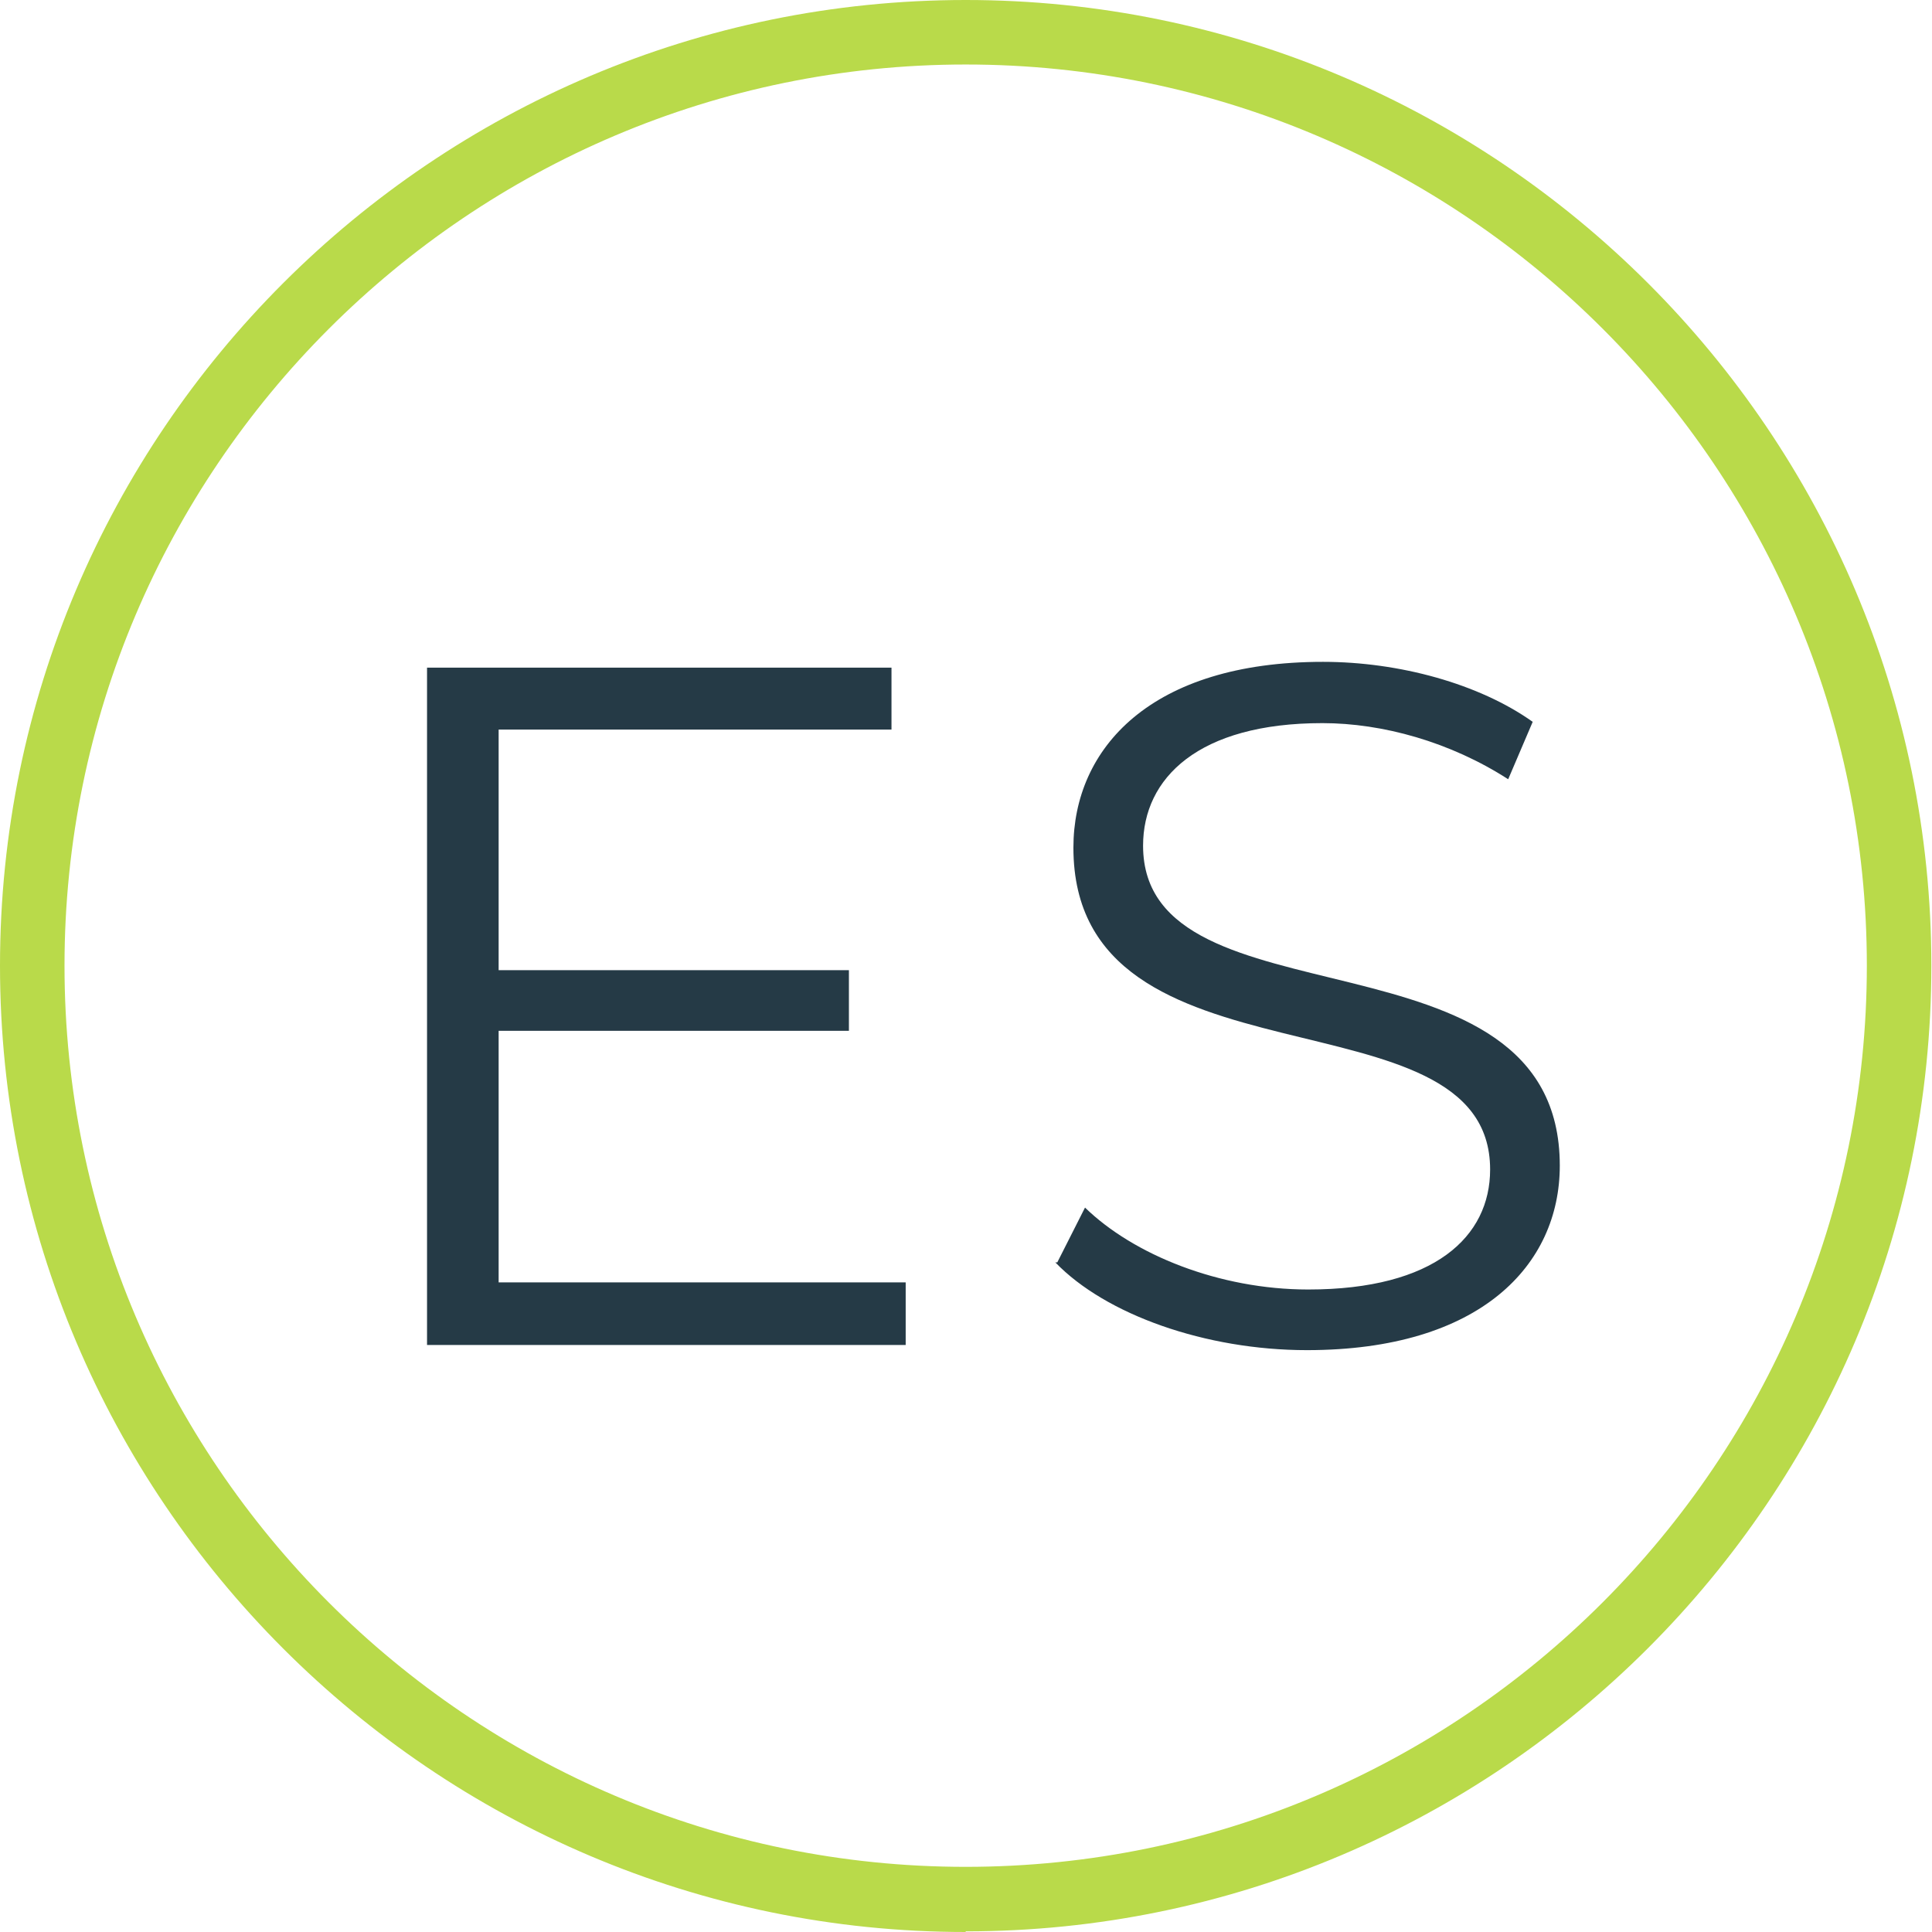
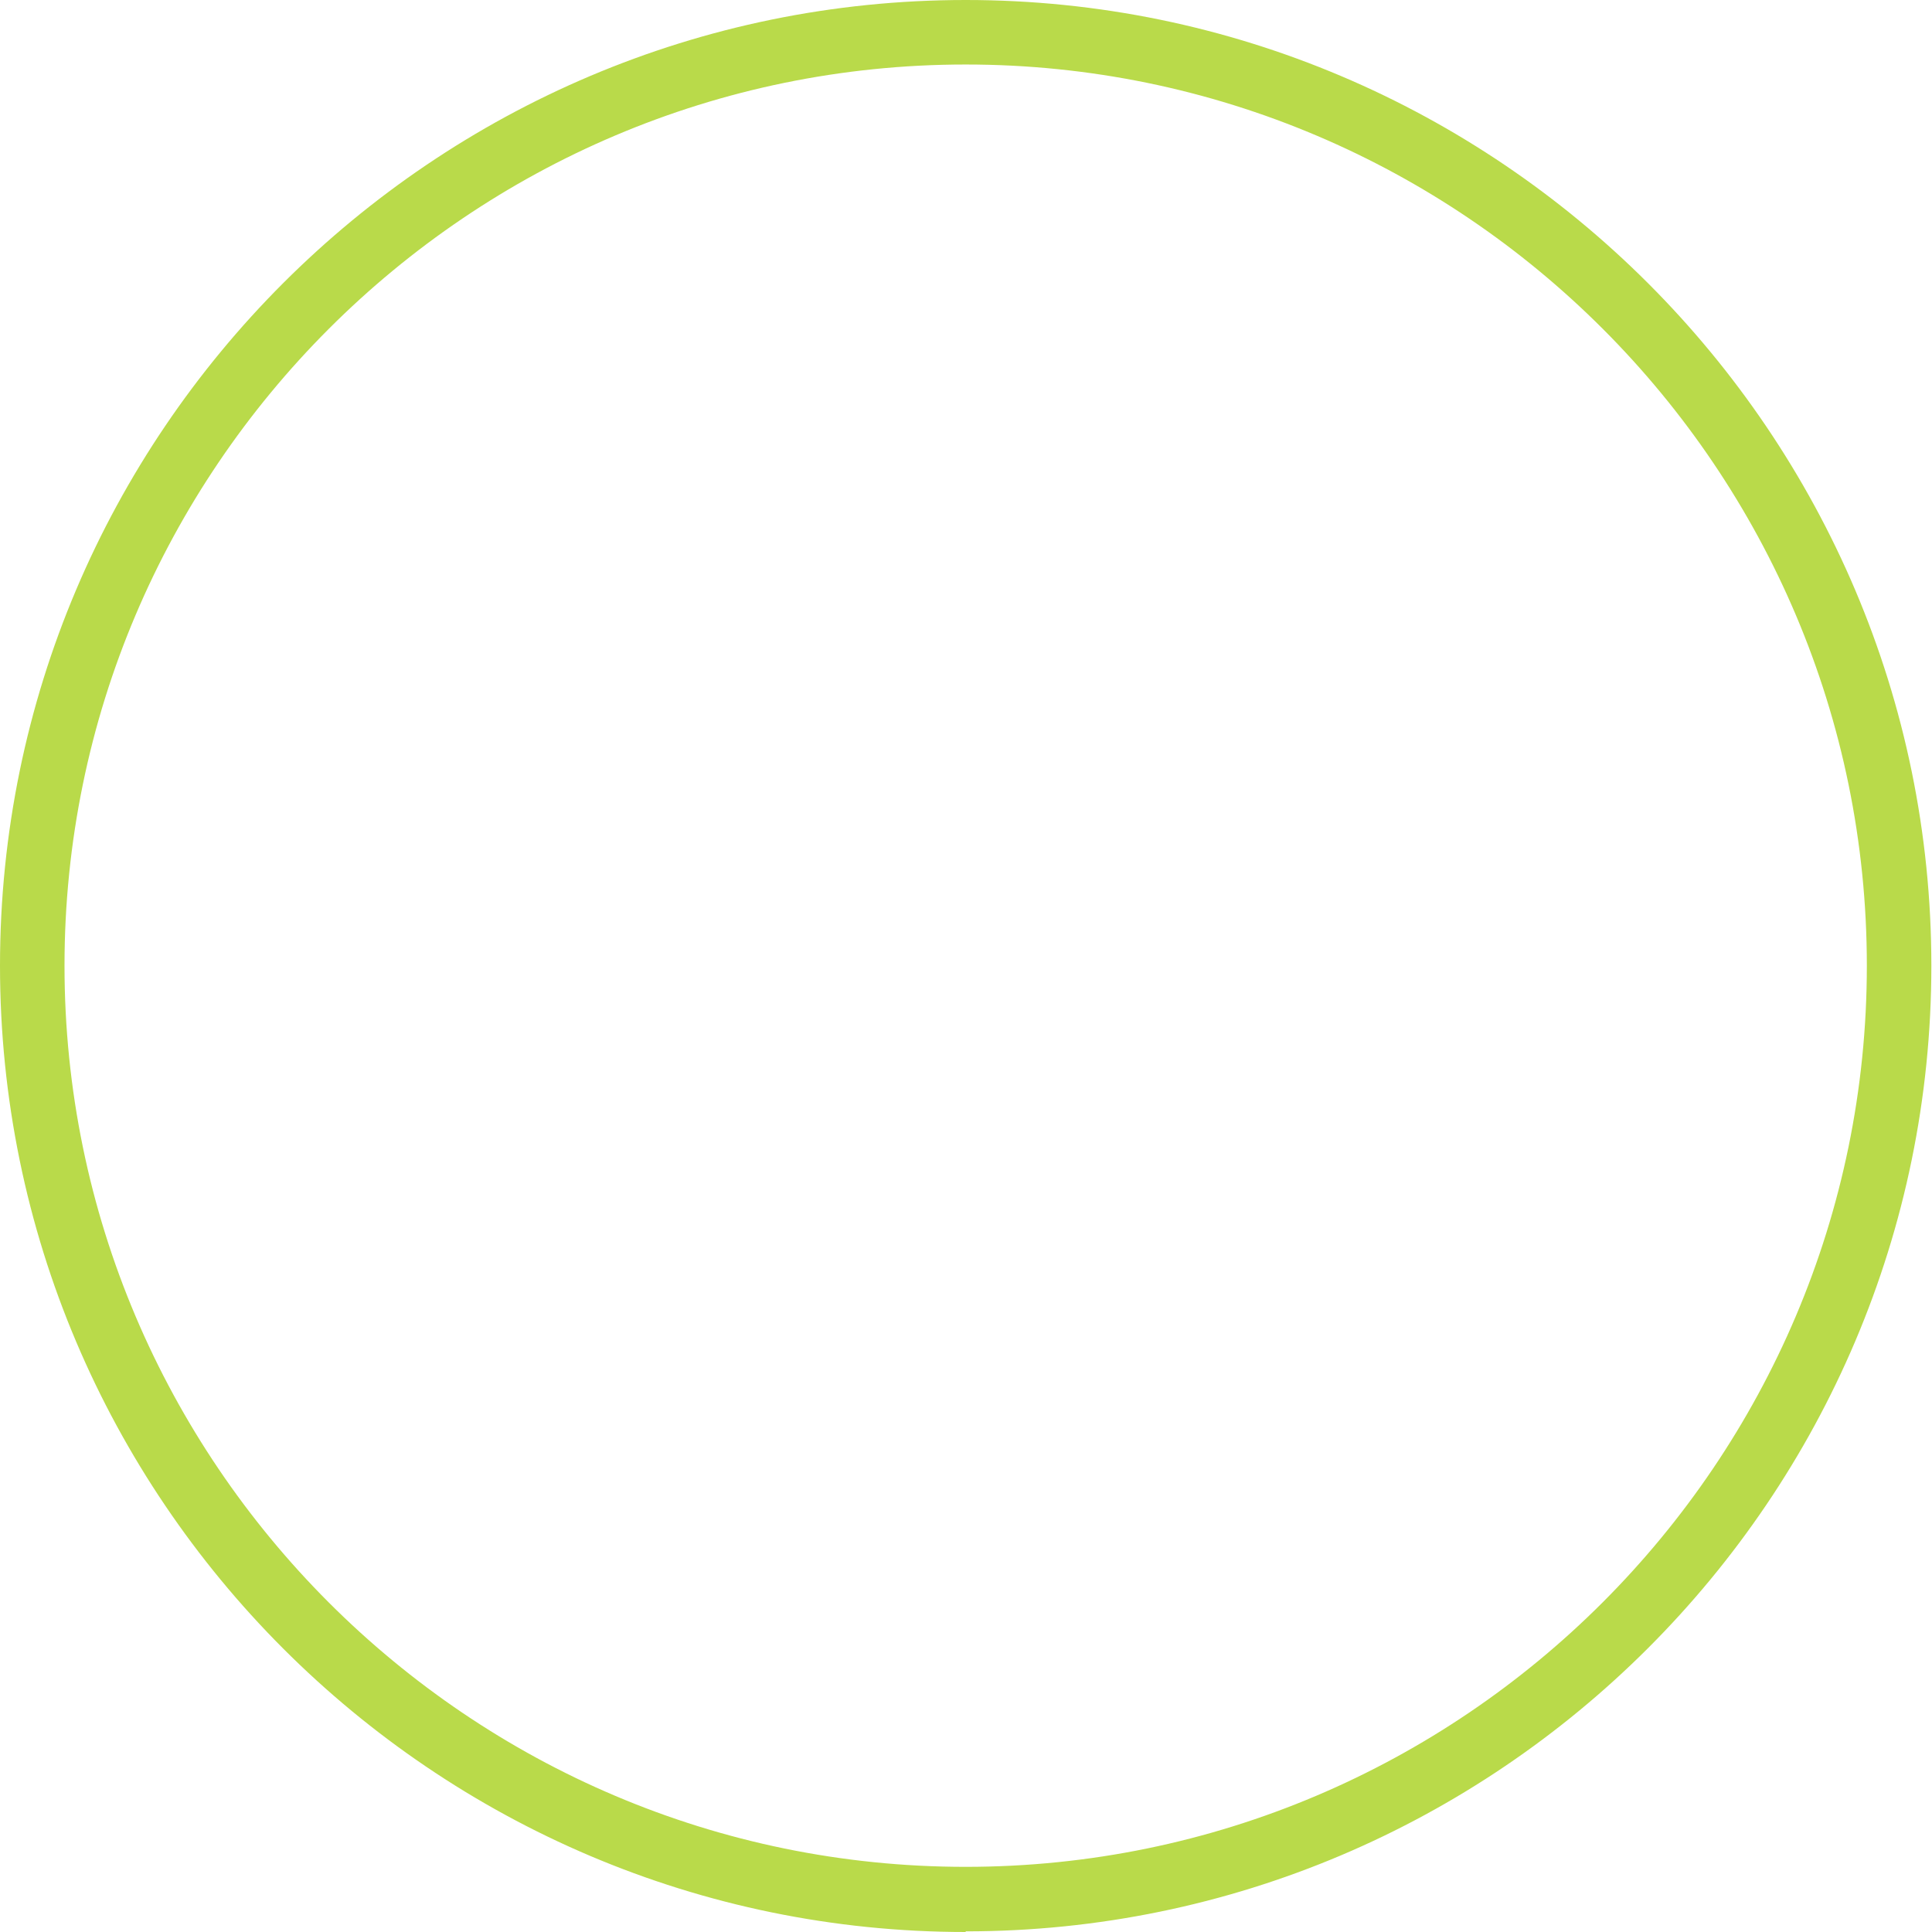
<svg xmlns="http://www.w3.org/2000/svg" id="Layer_2" viewBox="0 0 29.95 29.95">
  <defs>
    <style>.cls-1{fill:#b9da4a;}.cls-2{fill:#253a46;}</style>
  </defs>
  <g id="Layer_1-2">
-     <path class="cls-2" d="m14.04,19.89v.96h-7.42v-10.5h7.2v.96h-6.09v3.73h5.43v.94h-5.43v3.9h6.31Z" />
-     <path class="cls-2" d="m16.39,19.57l.43-.85c.75.73,2.08,1.27,3.46,1.27,1.96,0,2.82-.82,2.82-1.86,0-2.88-6.46-1.11-6.46-4.99,0-1.54,1.2-2.88,3.87-2.88,1.18,0,2.42.34,3.25.93l-.38.89c-.9-.58-1.95-.87-2.88-.87-1.92,0-2.78.85-2.78,1.9,0,2.88,6.46,1.14,6.46,4.96,0,1.54-1.23,2.86-3.92,2.86-1.57,0-3.12-.55-3.9-1.36Z" />
    <path class="cls-1" d="m14.97,29.95C6.72,29.95,0,23.23,0,14.97S6.72,0,14.97,0s14.97,6.72,14.97,14.97-6.72,14.97-14.97,14.97Zm0-28.95C7.27,1,1,7.27,1,14.97s6.27,13.97,13.97,13.97h0c7.7,0,13.97-6.27,13.97-13.97S22.68,1,14.97,1Z" />
  </g>
</svg>